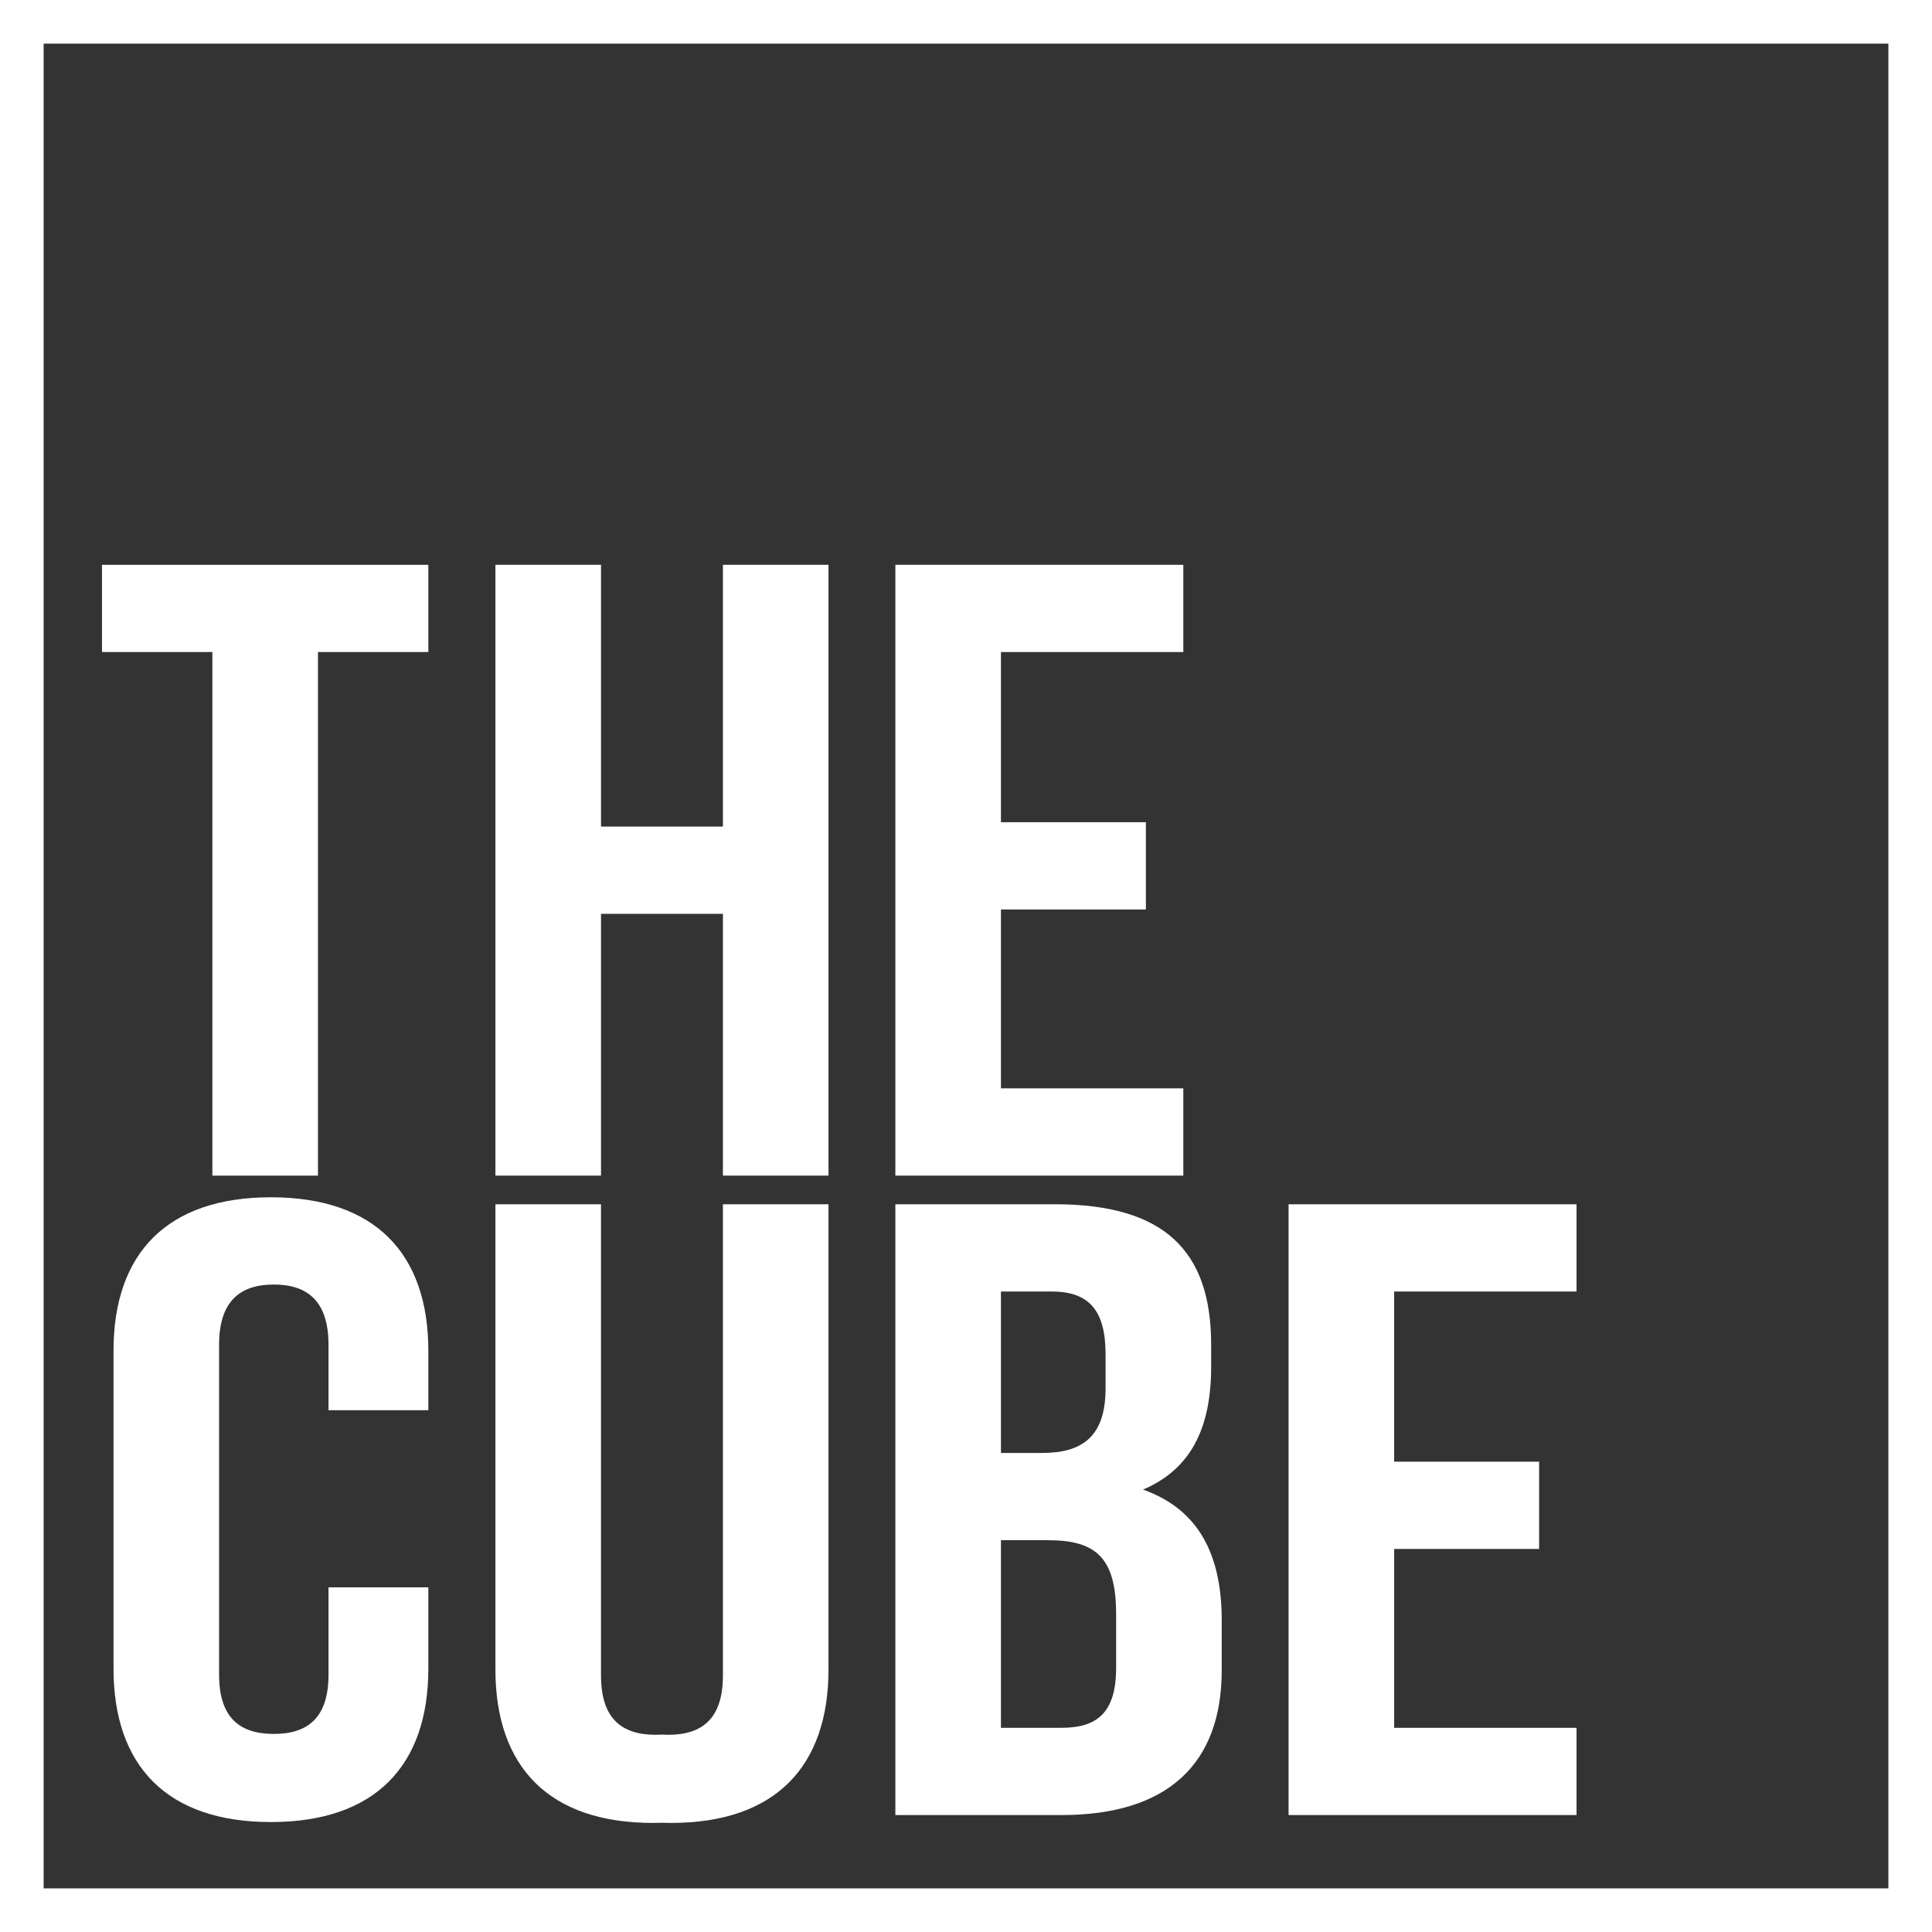
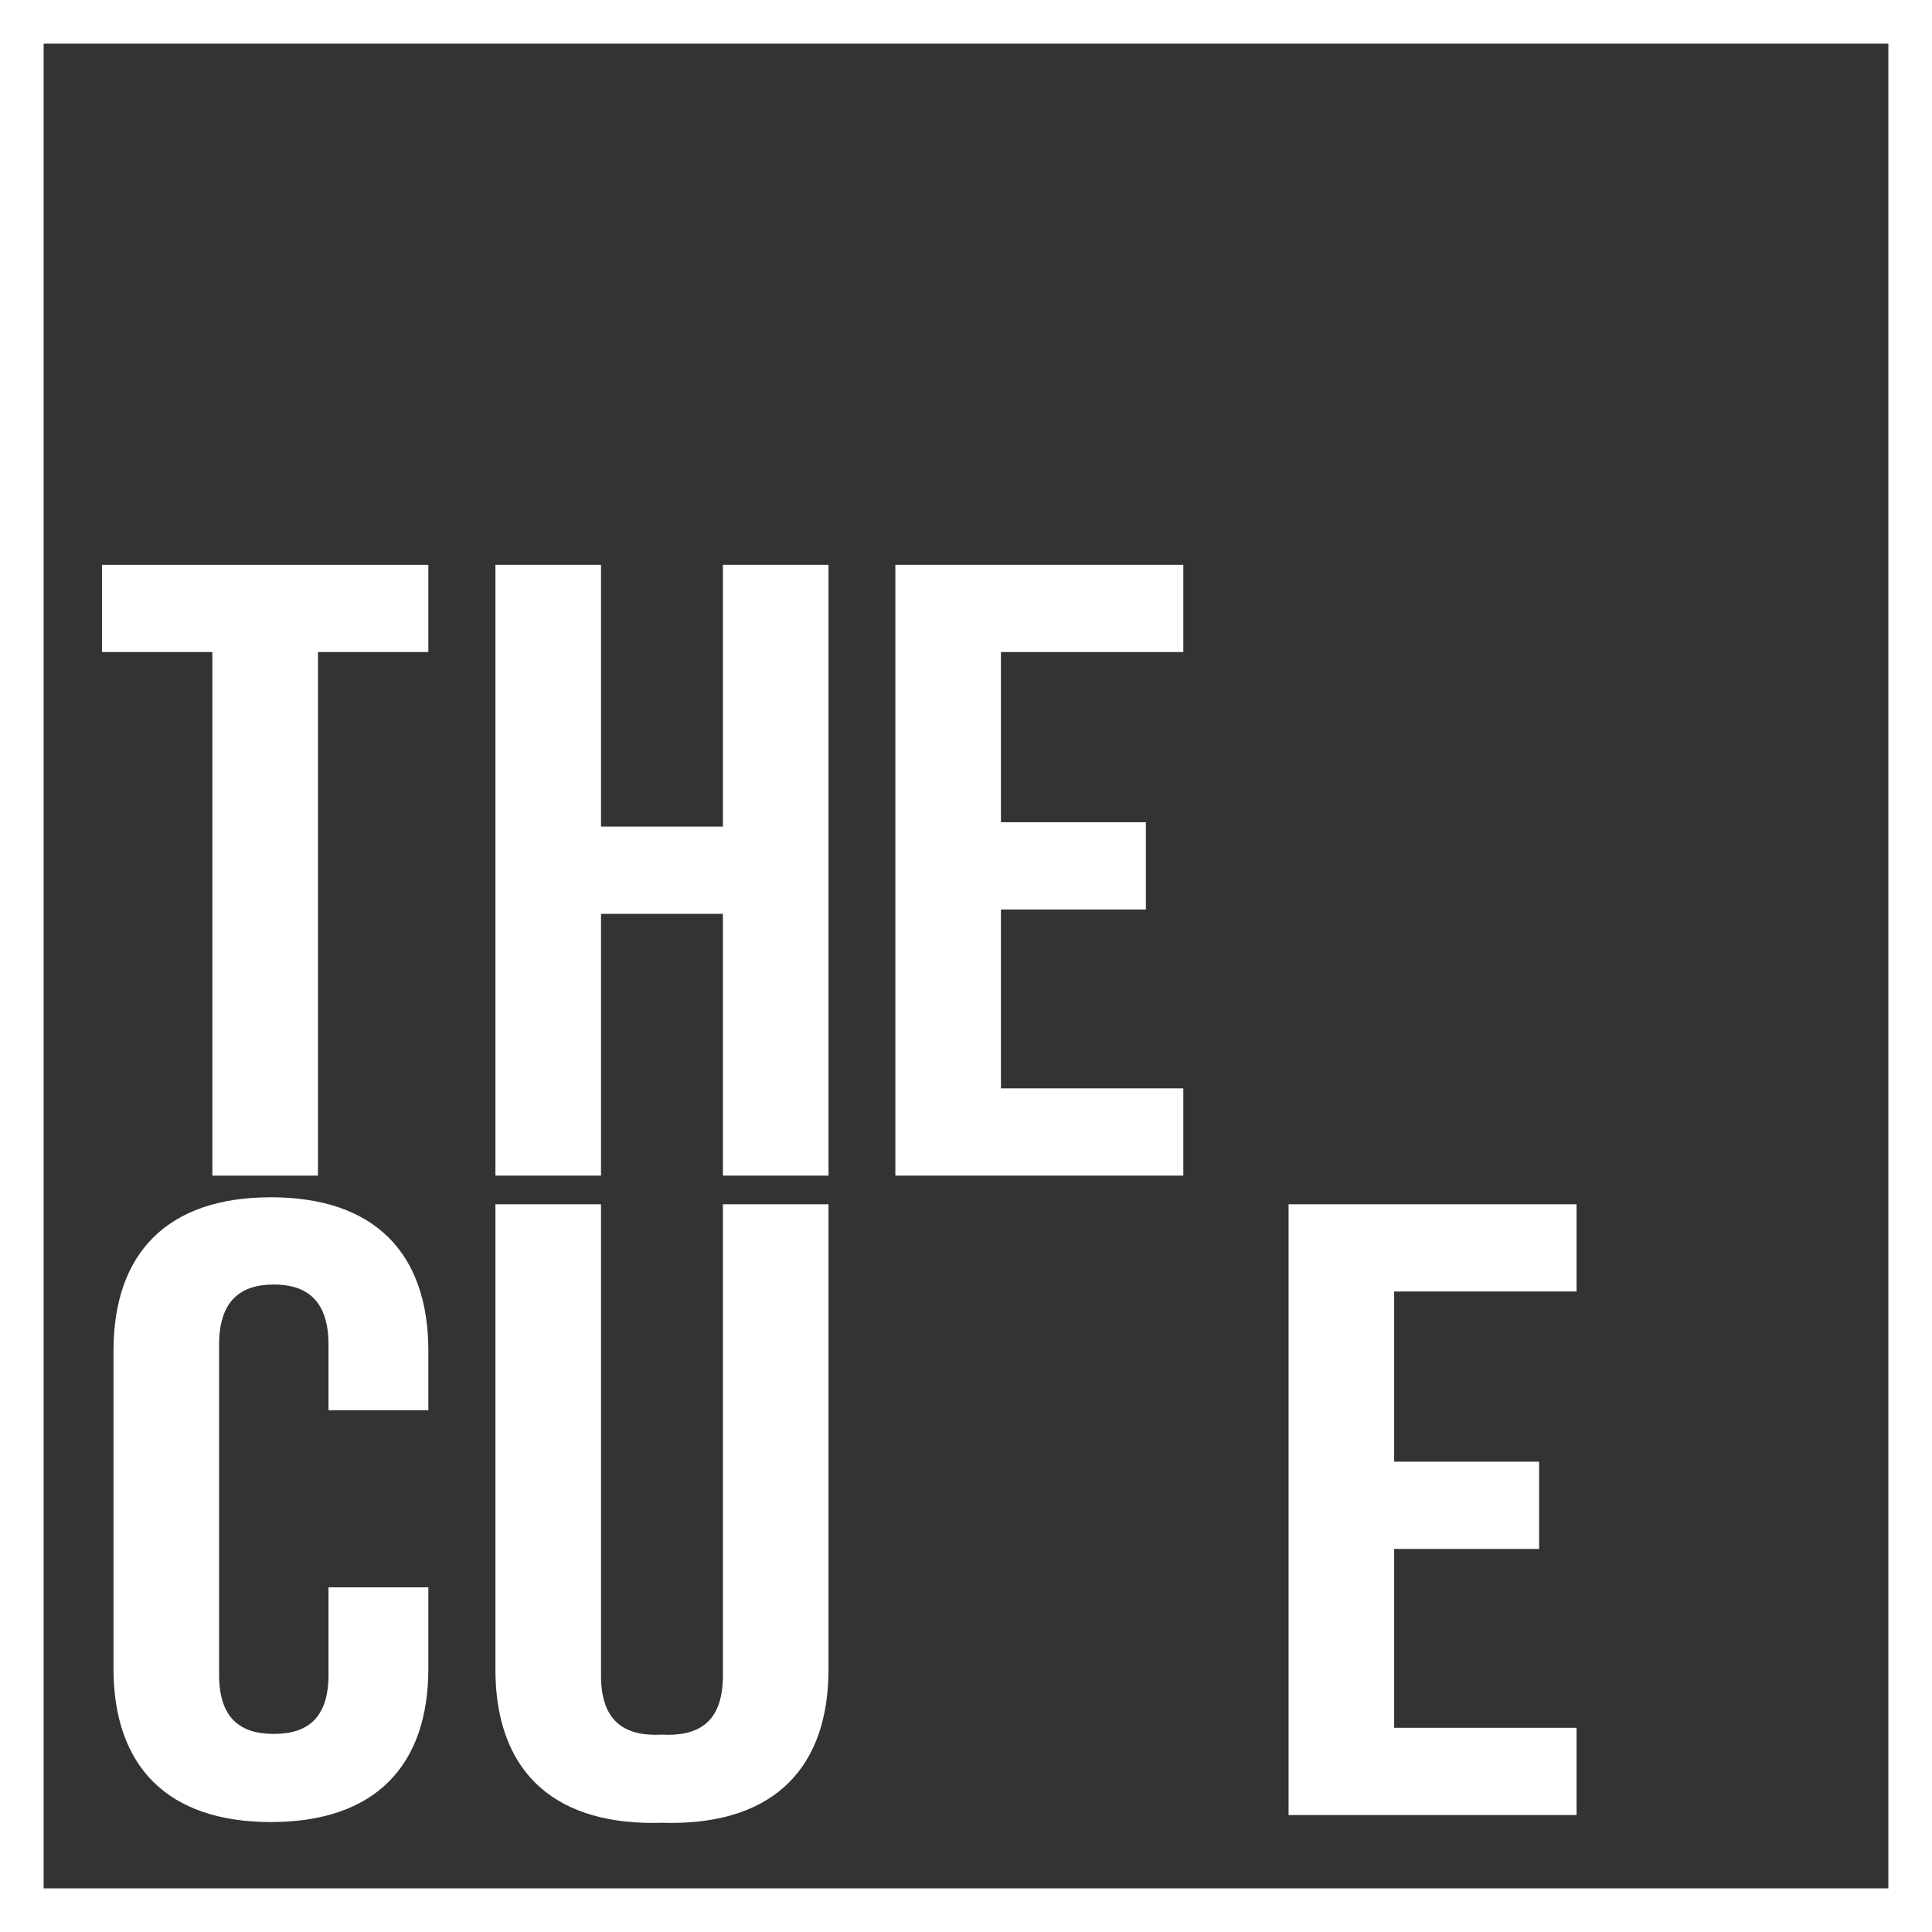
<svg xmlns="http://www.w3.org/2000/svg" version="1.1" id="Layer_1" x="0px" y="0px" viewBox="0 0 500 500" style="enable-background:new 0 0 500 500;" xml:space="preserve">
  <rect x="0" y="0" width="500" height="500" fill="#333333" stroke="none" />
  <style type="text/css">
	.st0{fill:#FFFFFF;}
</style>
  <path class="st0" d="M110.855,410.798V431.8c0,25.292-13.911,39.745-40.74,39.745c-26.829,0-40.74-14.453-40.74-39.745v-82.201  c0-25.292,13.911-39.745,40.74-39.745c26.828,0,40.74,14.453,40.74,39.745v15.356H85.019v-16.937  c0-11.292-5.465-15.582-14.16-15.582c-8.694,0-14.16,4.291-14.16,15.582v85.363c0,11.292,5.465,15.356,14.16,15.356  c8.695,0,14.16-4.064,14.16-15.356v-22.583H110.855z" />
-   <path class="st0" d="M313.447,348.018v5.646c0,16.26-5.465,26.648-17.637,31.842c14.657,5.194,20.37,17.162,20.37,33.873v12.873  c0,24.389-14.16,37.487-41.485,37.487h-42.976V311.66h41.237C301.275,311.66,313.447,323.629,313.447,348.018z M259.044,334.243  v41.777h10.682c10.185,0,16.395-4.064,16.395-16.711v-8.807c0-11.292-4.223-16.259-13.911-16.259H259.044z M259.044,398.604v48.552  h15.65c9.191,0,14.16-3.838,14.16-15.582v-13.776c0-14.678-5.217-19.194-17.637-19.194H259.044z" />
  <path class="st0" d="M360.809,378.279h37.511v22.583h-37.511v46.294h47.199v22.583h-74.525V311.66h74.525v22.583h-47.199V378.279z" />
  <path class="st0" d="M26.393,146.169h84.461v22.583H82.287v135.496H54.961V168.752H26.393V146.169z" />
  <path class="st0" d="M259.044,212.789h37.511v22.582h-37.511v46.294h47.199v22.583h-74.524V146.169h74.524v22.583h-47.199V212.789z" />
  <path class="st0" d="M187.09,311.66v121.947c0,11.29-5.465,15.356-14.16,15.356c-0.552,0-1.09-0.017-1.615-0.051  c-0.525,0.034-1.063,0.051-1.615,0.051c-8.695,0-14.16-4.066-14.16-15.356V311.66h-27.326v120.366  c0,25.292,13.911,39.745,40.74,39.745c0.799,0,1.584-0.015,2.36-0.04c0.776,0.026,1.561,0.04,2.36,0.04  c26.829,0,40.74-14.453,40.74-39.745V311.66H187.09z" />
  <polygon class="st0" points="187.09,146.169 187.09,213.917 171.315,213.917 155.541,213.917 155.541,146.169 128.215,146.169   128.215,304.248 155.541,304.248 155.541,236.5 171.315,236.5 187.09,236.5 187.09,304.248 214.415,304.248 214.415,146.169 " />
  <path class="st0" d="M500,500H0V0h500V500z M11.292,488.708h477.417V11.292H11.292V488.708z" />
</svg>